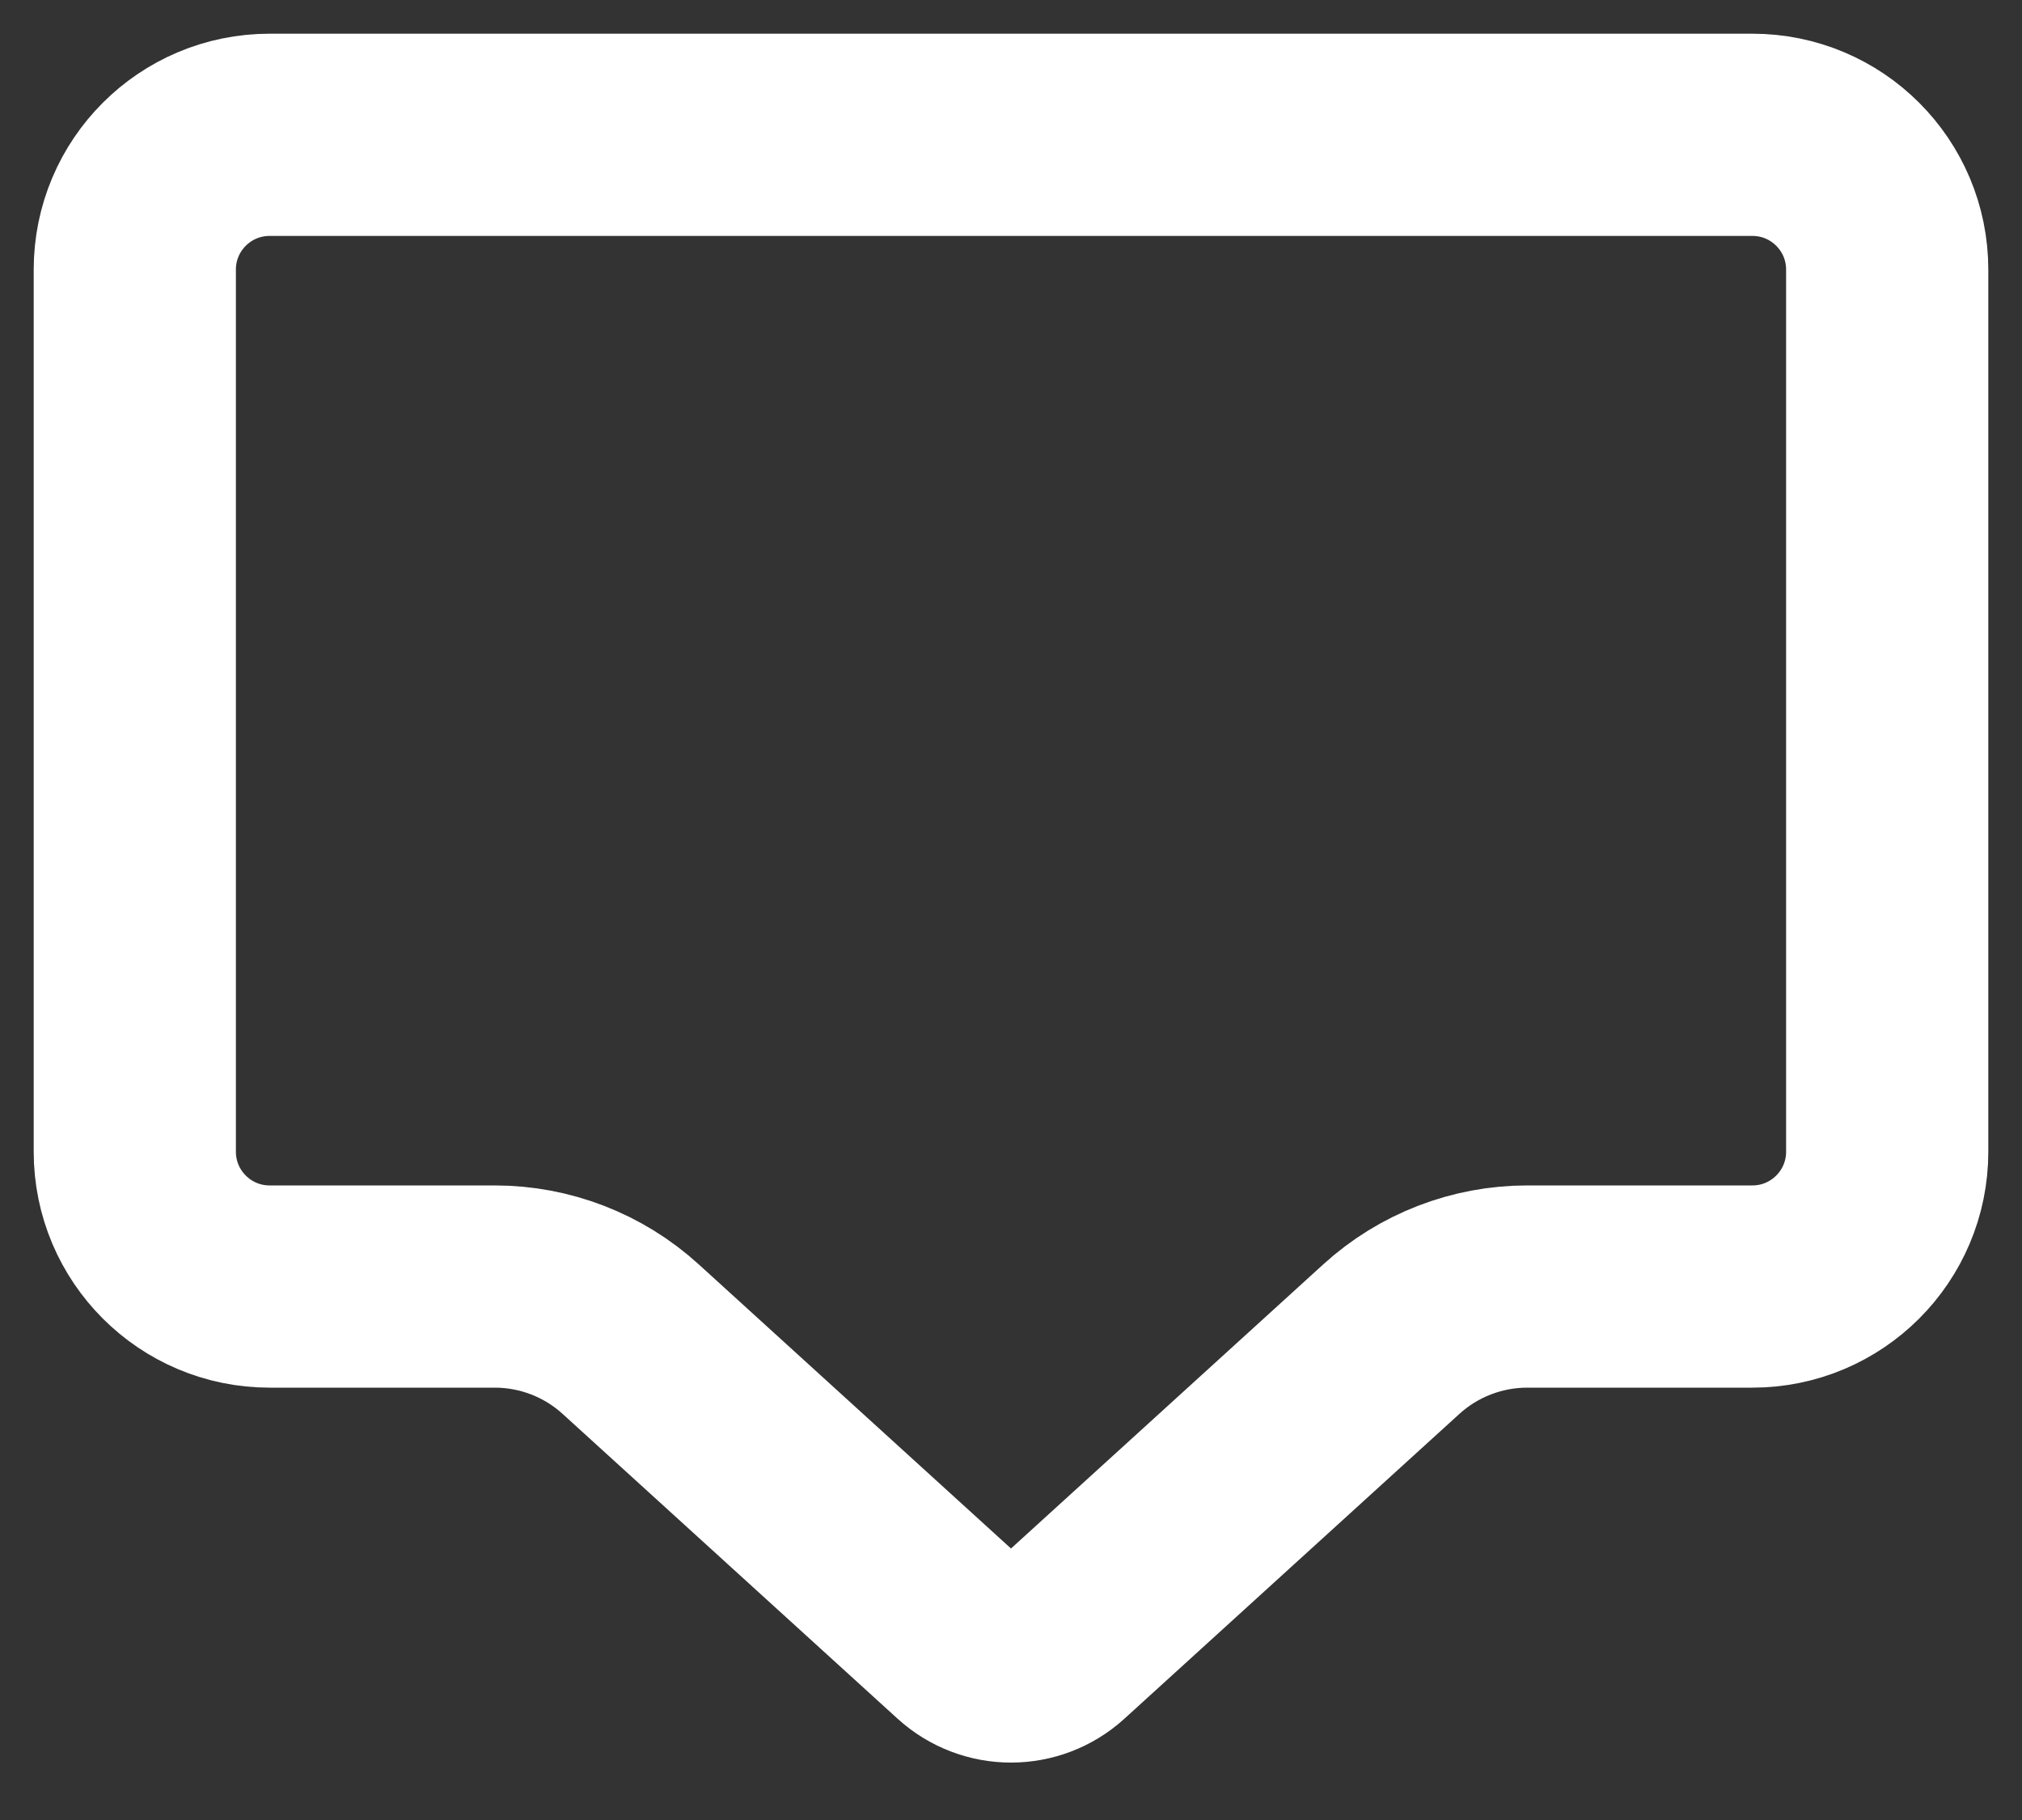
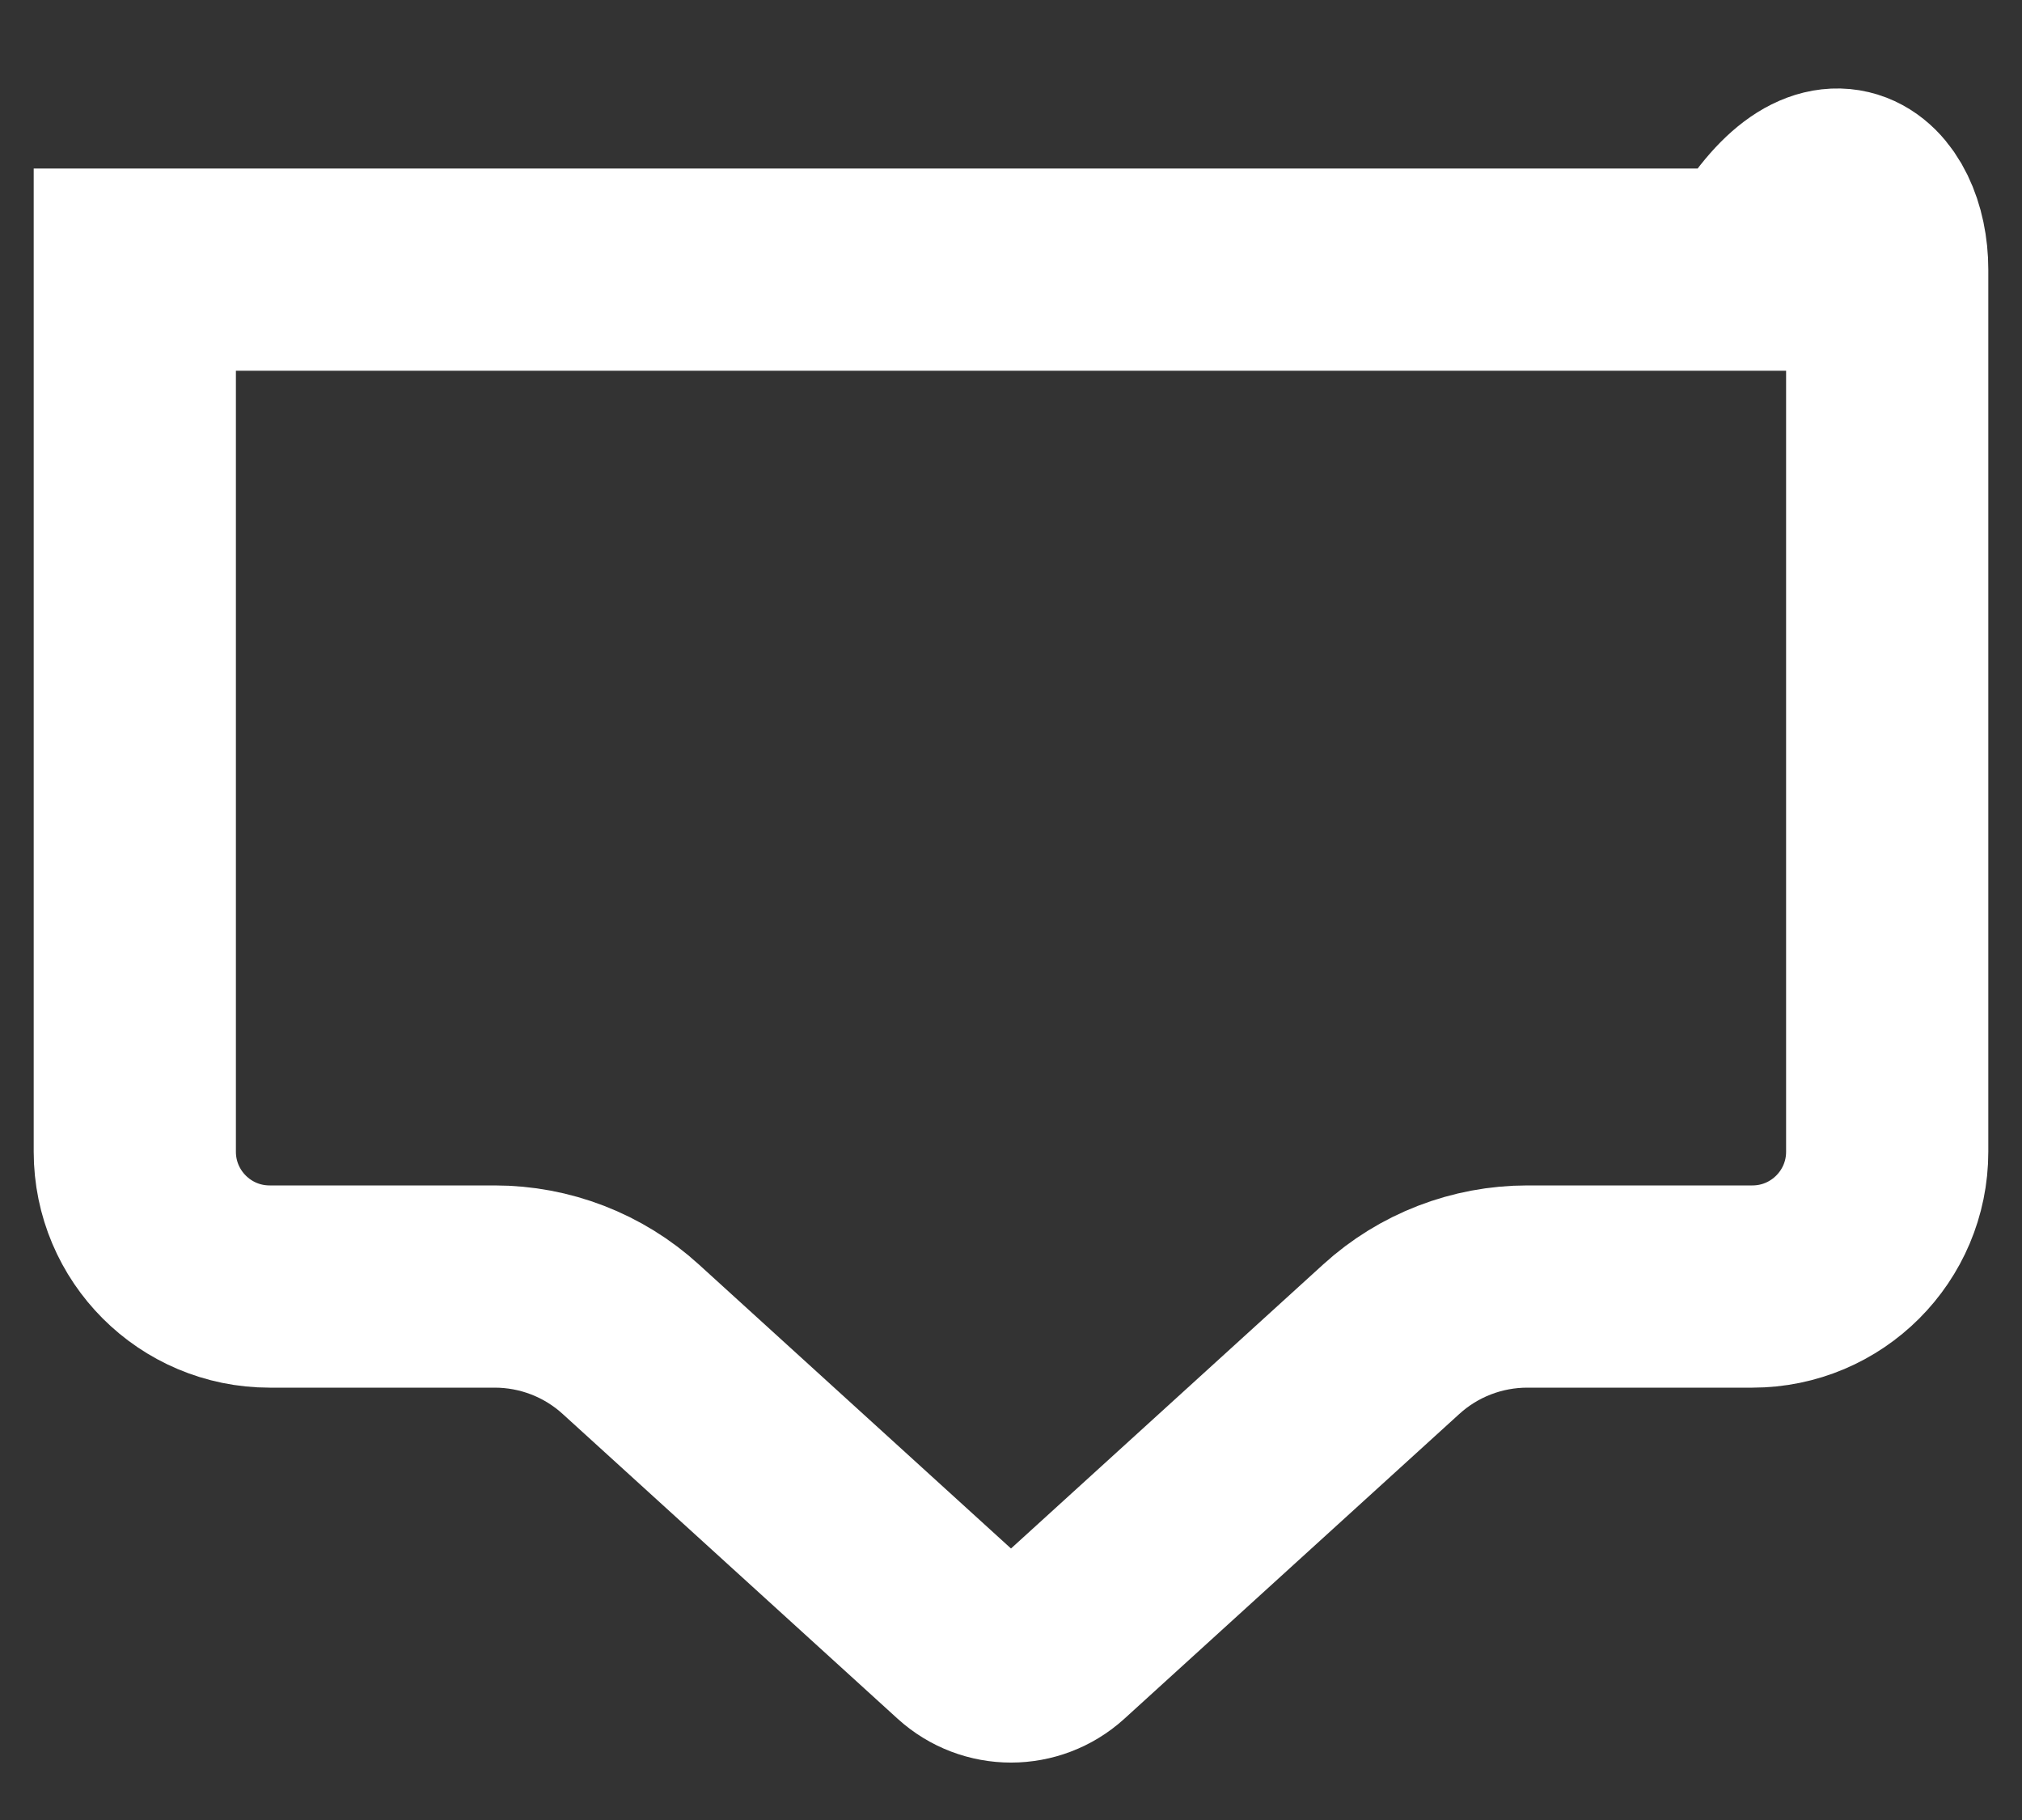
<svg xmlns="http://www.w3.org/2000/svg" width="30" height="27" viewBox="0 0 30 27" fill="none">
  <rect x="0" y="0" width="30" height="27" fill="#333333" stroke="none" />
-   <path d="M2 4C2 2.895 2.895 2 4 2H26C27.105 2 28 2.895 28 4V17.086C28 18.19 27.105 19.086 26 19.086H22.661C21.914 19.086 21.194 19.364 20.642 19.867L15.673 24.388C15.291 24.735 14.709 24.735 14.327 24.388L9.358 19.867C8.806 19.364 8.086 19.086 7.339 19.086H4C2.895 19.086 2 18.19 2 17.086V4Z" stroke="white" stroke-width="3" />
+   <path d="M2 4H26C27.105 2 28 2.895 28 4V17.086C28 18.19 27.105 19.086 26 19.086H22.661C21.914 19.086 21.194 19.364 20.642 19.867L15.673 24.388C15.291 24.735 14.709 24.735 14.327 24.388L9.358 19.867C8.806 19.364 8.086 19.086 7.339 19.086H4C2.895 19.086 2 18.19 2 17.086V4Z" stroke="white" stroke-width="3" />
</svg>